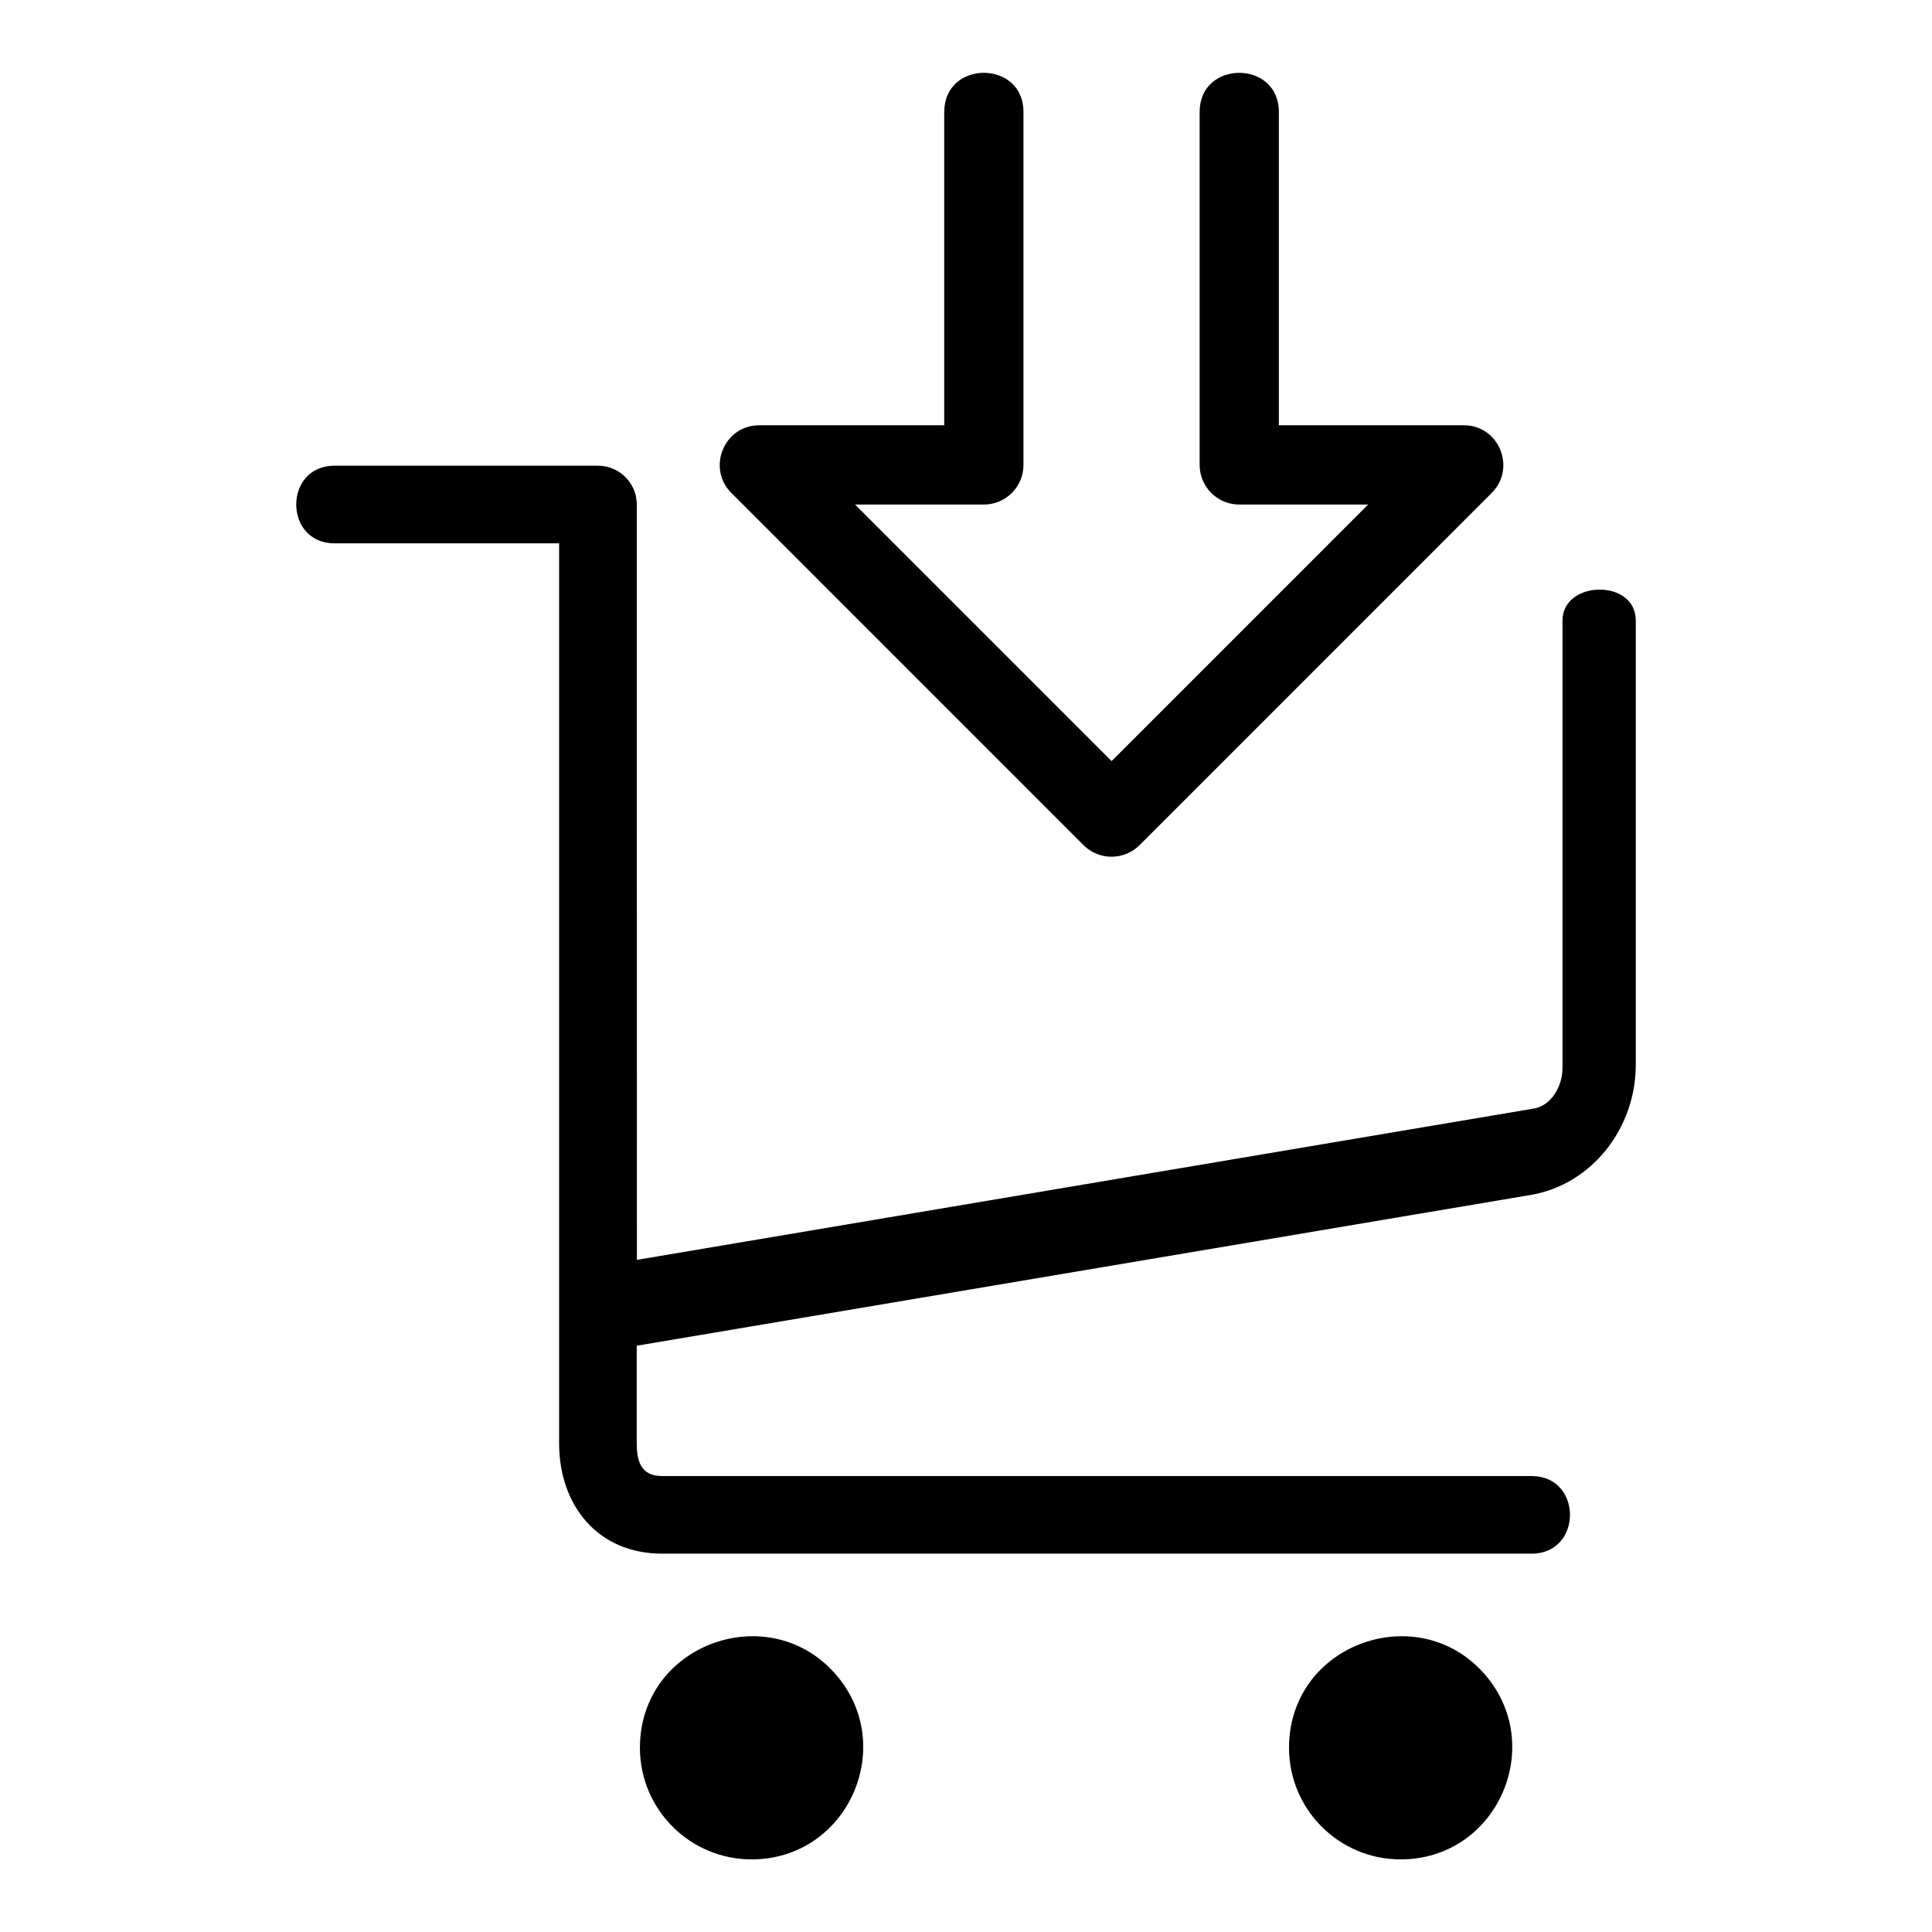
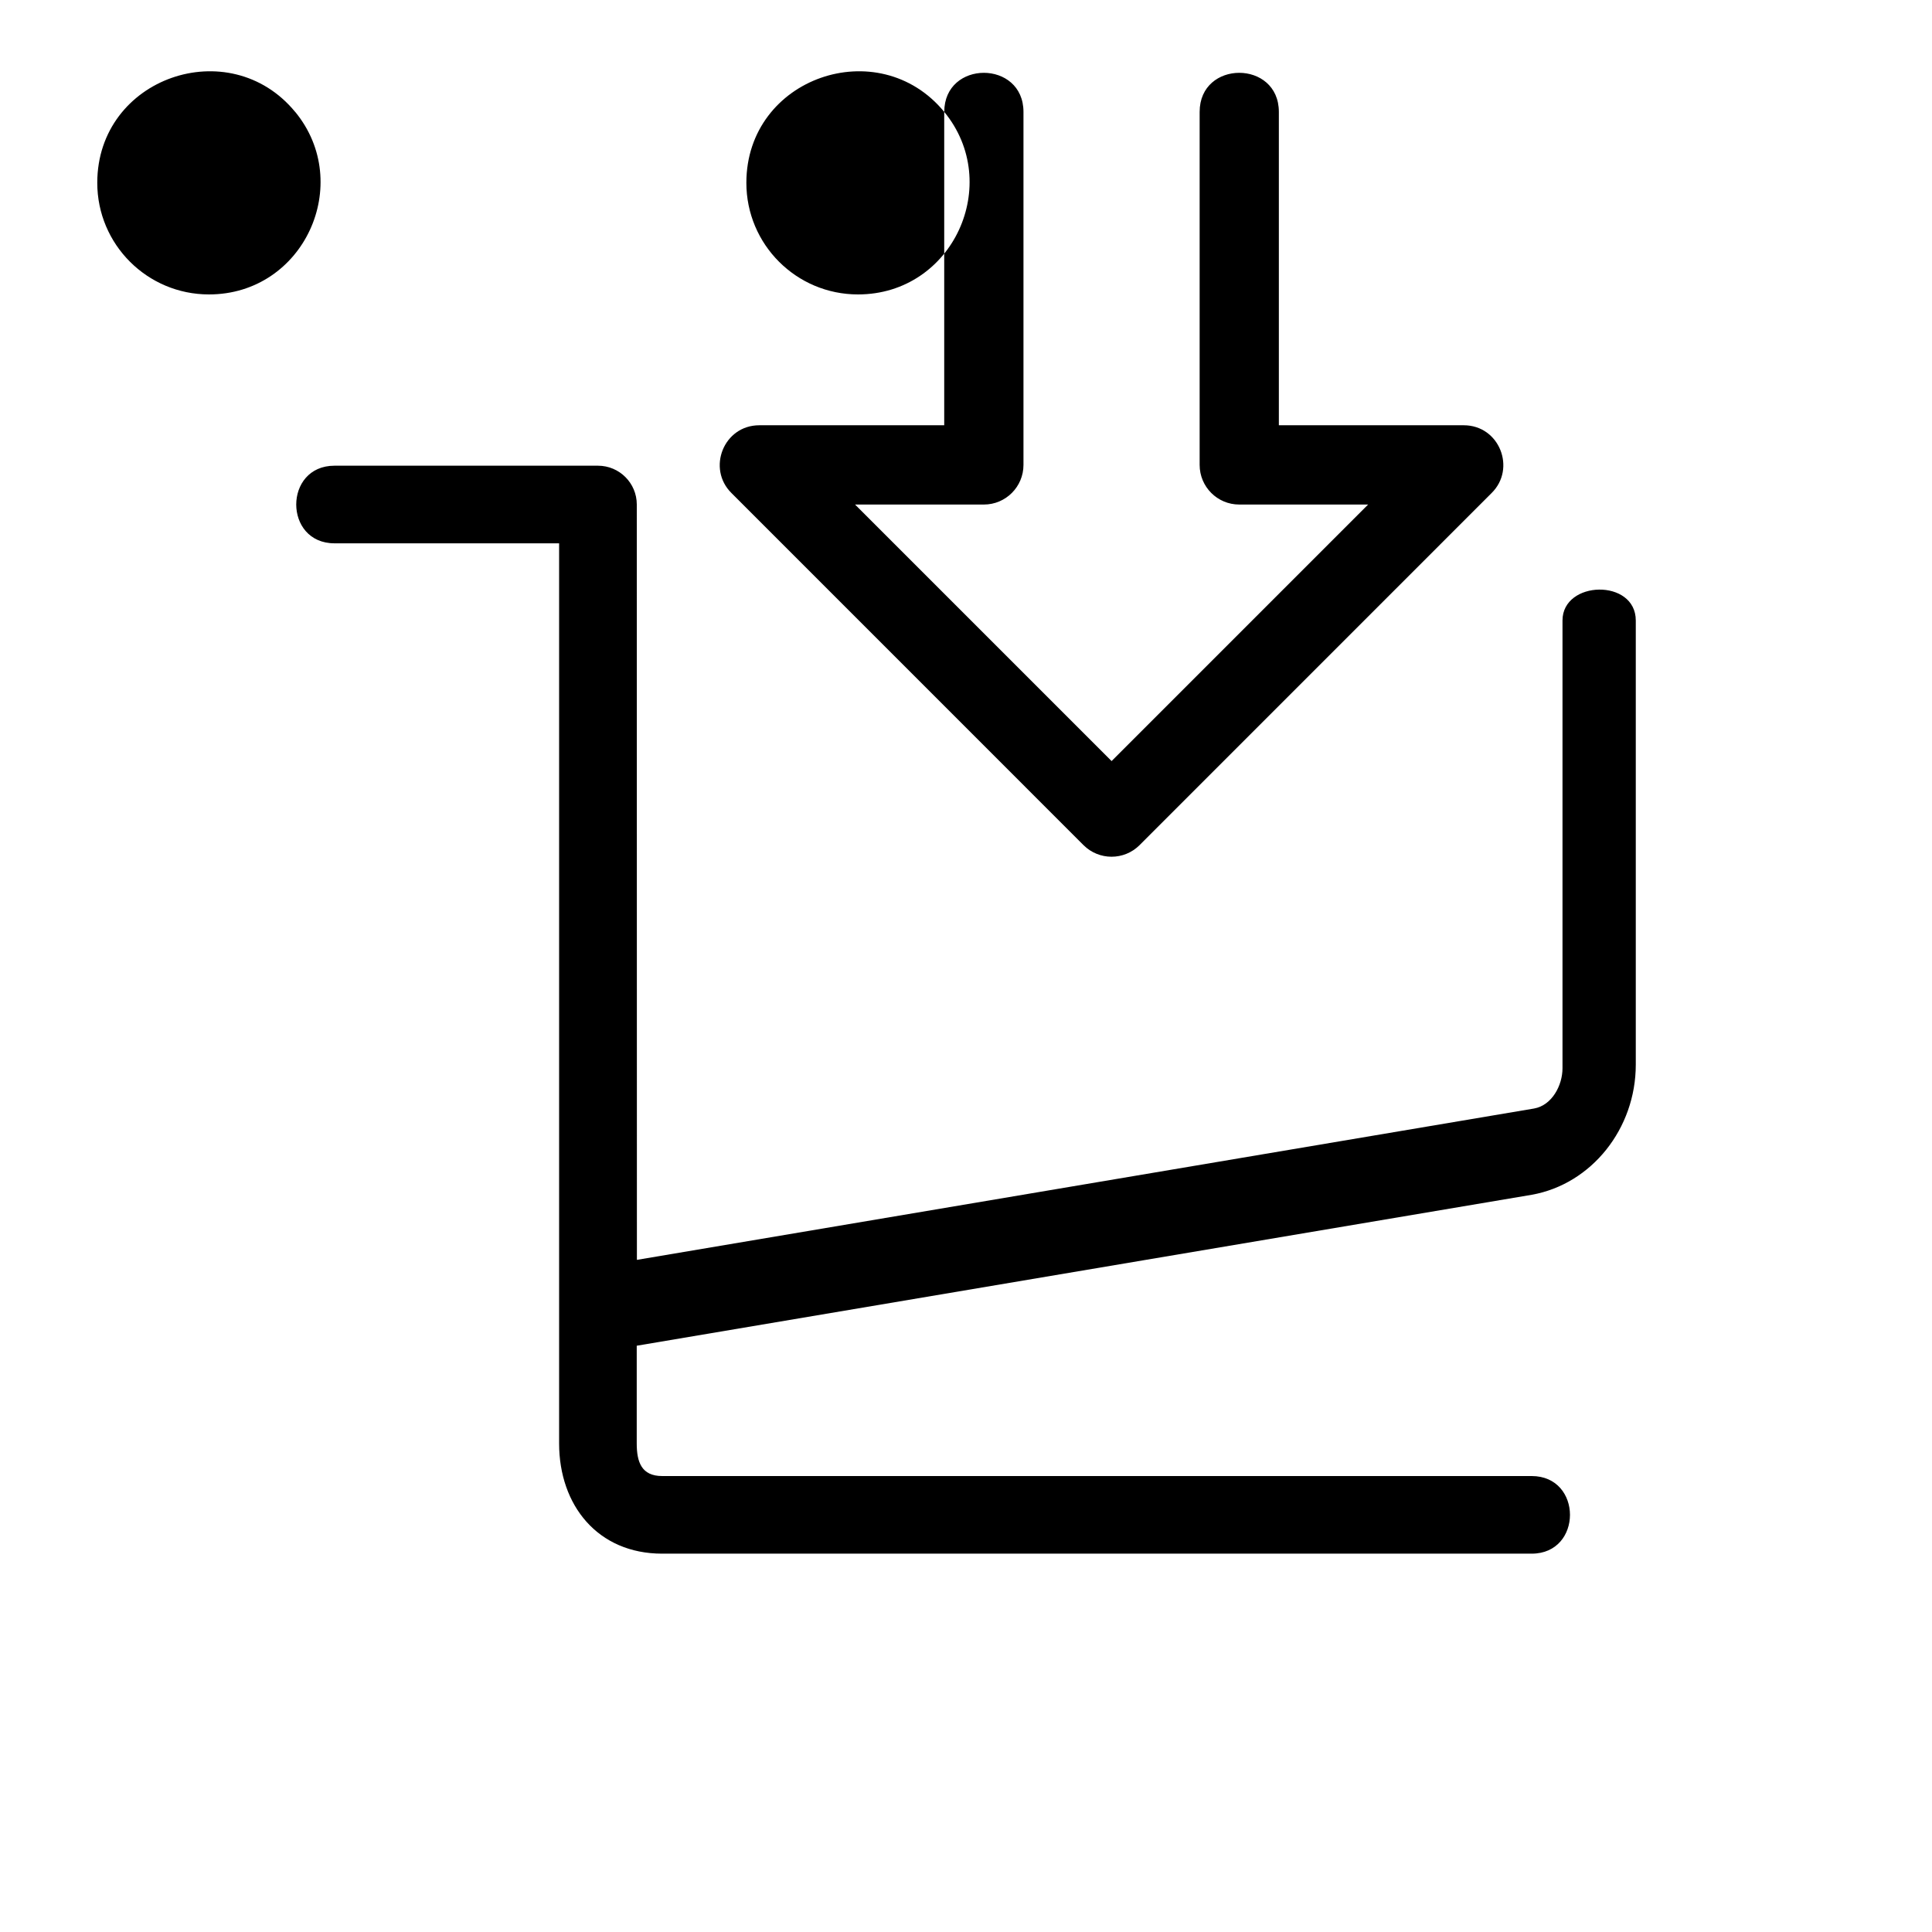
<svg xmlns="http://www.w3.org/2000/svg" fill="#000000" width="800px" height="800px" version="1.1" viewBox="144 144 512 512">
-   <path d="m312.77 477.88 237.78-40.113c4.762-0.848 7.527-6.168 7.527-10.641v-118.68c0-10.688 19.422-11.168 19.422 0v117.7c0 16.973-11.715 31.633-27.539 34.477l-237.22 40.008v25.875c0 4.914 1.238 8.66 6.742 8.66h230.42c13.543 0 13.543 20.57 0 20.57h-230.42c-17.078 0-27.312-12.801-27.312-29.23v-238.52h-59.52c-13.527 0-13.527-20.57 0-20.57h69.812c5.684 0 10.293 4.609 10.293 10.277 0 66.715 0.031 133.45 0.031 200.18zm81.469-304.22c0-13.816 20.992-13.816 20.992 0v93.543c0 5.805-4.699 10.504-10.488 10.504h-34.145l67.984 67.984 67.984-67.984h-34.16c-5.789 0-10.488-4.699-10.488-10.504v-93.543c0-13.816 20.992-13.816 20.992 0v83.039h49c9.461 0 13.965 11.488 7.359 17.984l-93.27 93.285c-4.109 4.098-10.746 4.098-14.859 0l-93.27-93.285c-6.606-6.5-2.102-17.984 7.359-17.984h49v-83.039zm143.81 414.73c15.613 18.984 2.359 48.367-22.867 48.367-16.34 0-29.578-13.242-29.578-29.578 0-27.93 35.051-39.961 52.445-18.789zm-172 0c15.613 18.984 2.359 48.367-22.867 48.367-16.34 0-29.594-13.242-29.594-29.578 0-27.93 35.051-39.961 52.445-18.789z" fill-rule="evenodd" />
+   <path d="m312.77 477.88 237.78-40.113c4.762-0.848 7.527-6.168 7.527-10.641v-118.68c0-10.688 19.422-11.168 19.422 0v117.7c0 16.973-11.715 31.633-27.539 34.477l-237.22 40.008v25.875c0 4.914 1.238 8.66 6.742 8.66h230.42c13.543 0 13.543 20.57 0 20.57h-230.42c-17.078 0-27.312-12.801-27.312-29.23v-238.52h-59.52c-13.527 0-13.527-20.57 0-20.57h69.812c5.684 0 10.293 4.609 10.293 10.277 0 66.715 0.031 133.45 0.031 200.18zm81.469-304.22c0-13.816 20.992-13.816 20.992 0v93.543c0 5.805-4.699 10.504-10.488 10.504h-34.145l67.984 67.984 67.984-67.984h-34.16c-5.789 0-10.488-4.699-10.488-10.504v-93.543c0-13.816 20.992-13.816 20.992 0v83.039h49c9.461 0 13.965 11.488 7.359 17.984l-93.27 93.285c-4.109 4.098-10.746 4.098-14.859 0l-93.27-93.285c-6.606-6.5-2.102-17.984 7.359-17.984h49v-83.039zc15.613 18.984 2.359 48.367-22.867 48.367-16.34 0-29.578-13.242-29.578-29.578 0-27.93 35.051-39.961 52.445-18.789zm-172 0c15.613 18.984 2.359 48.367-22.867 48.367-16.34 0-29.594-13.242-29.594-29.578 0-27.93 35.051-39.961 52.445-18.789z" fill-rule="evenodd" />
</svg>